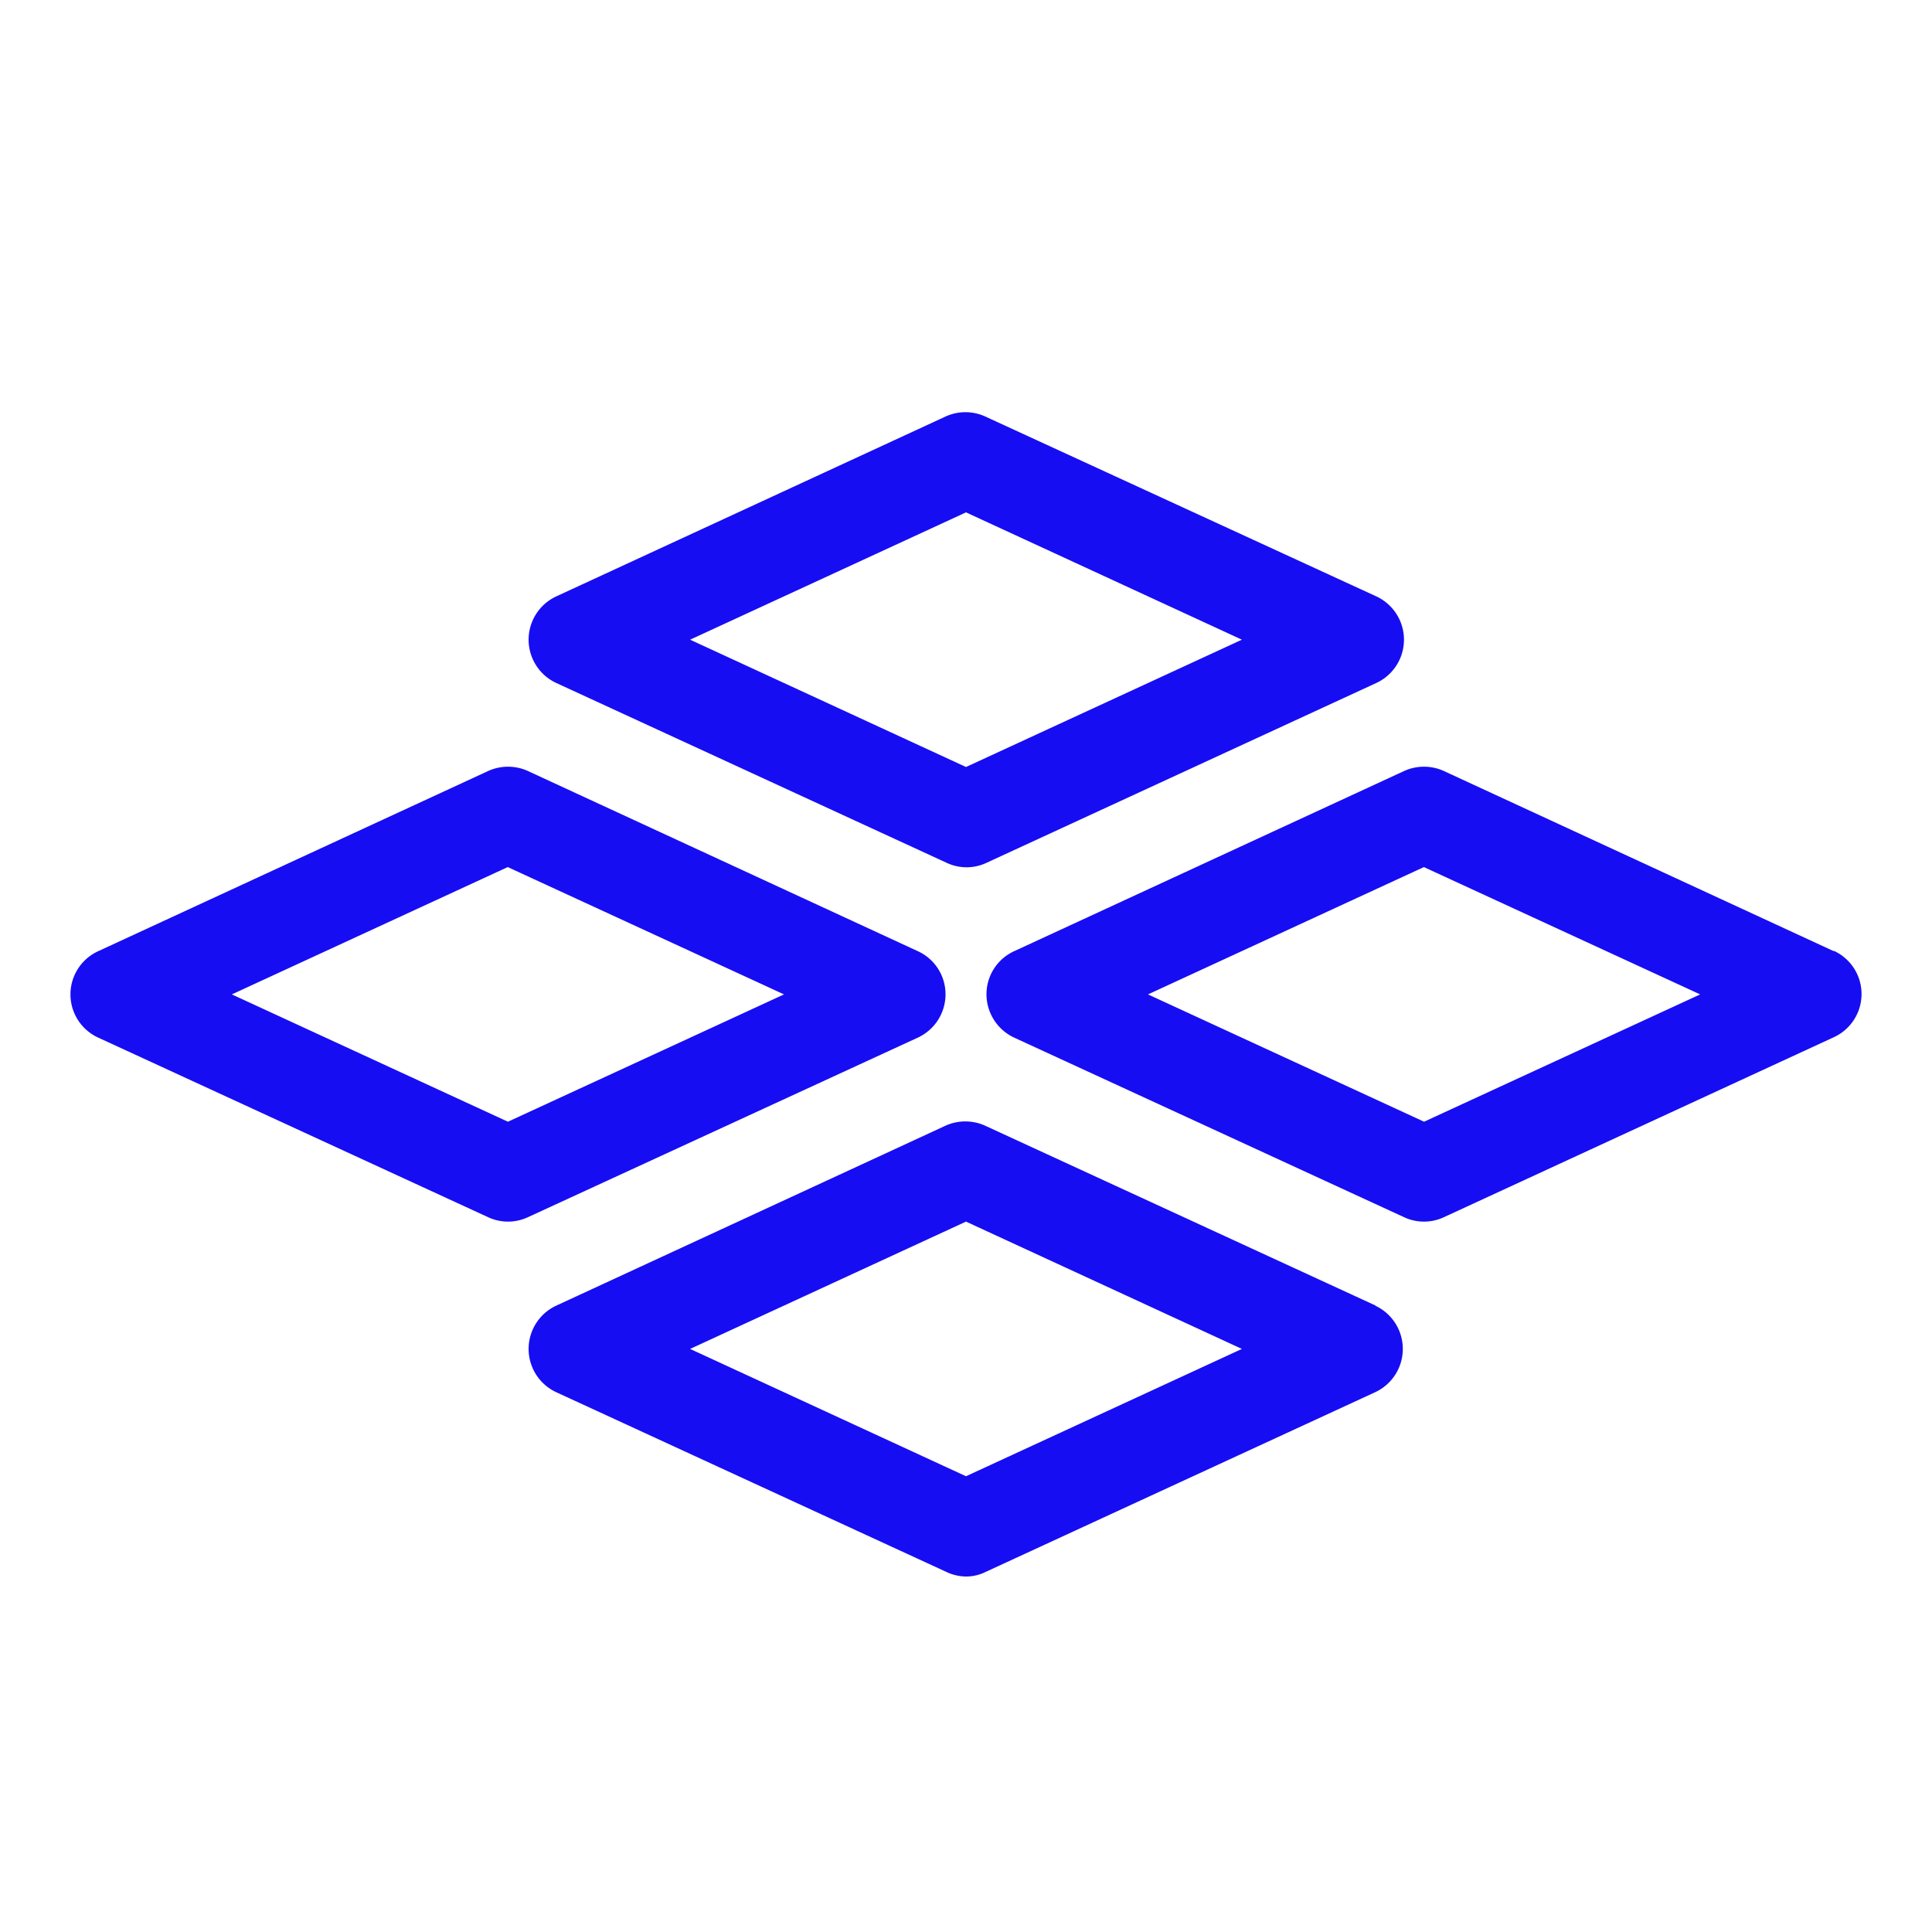
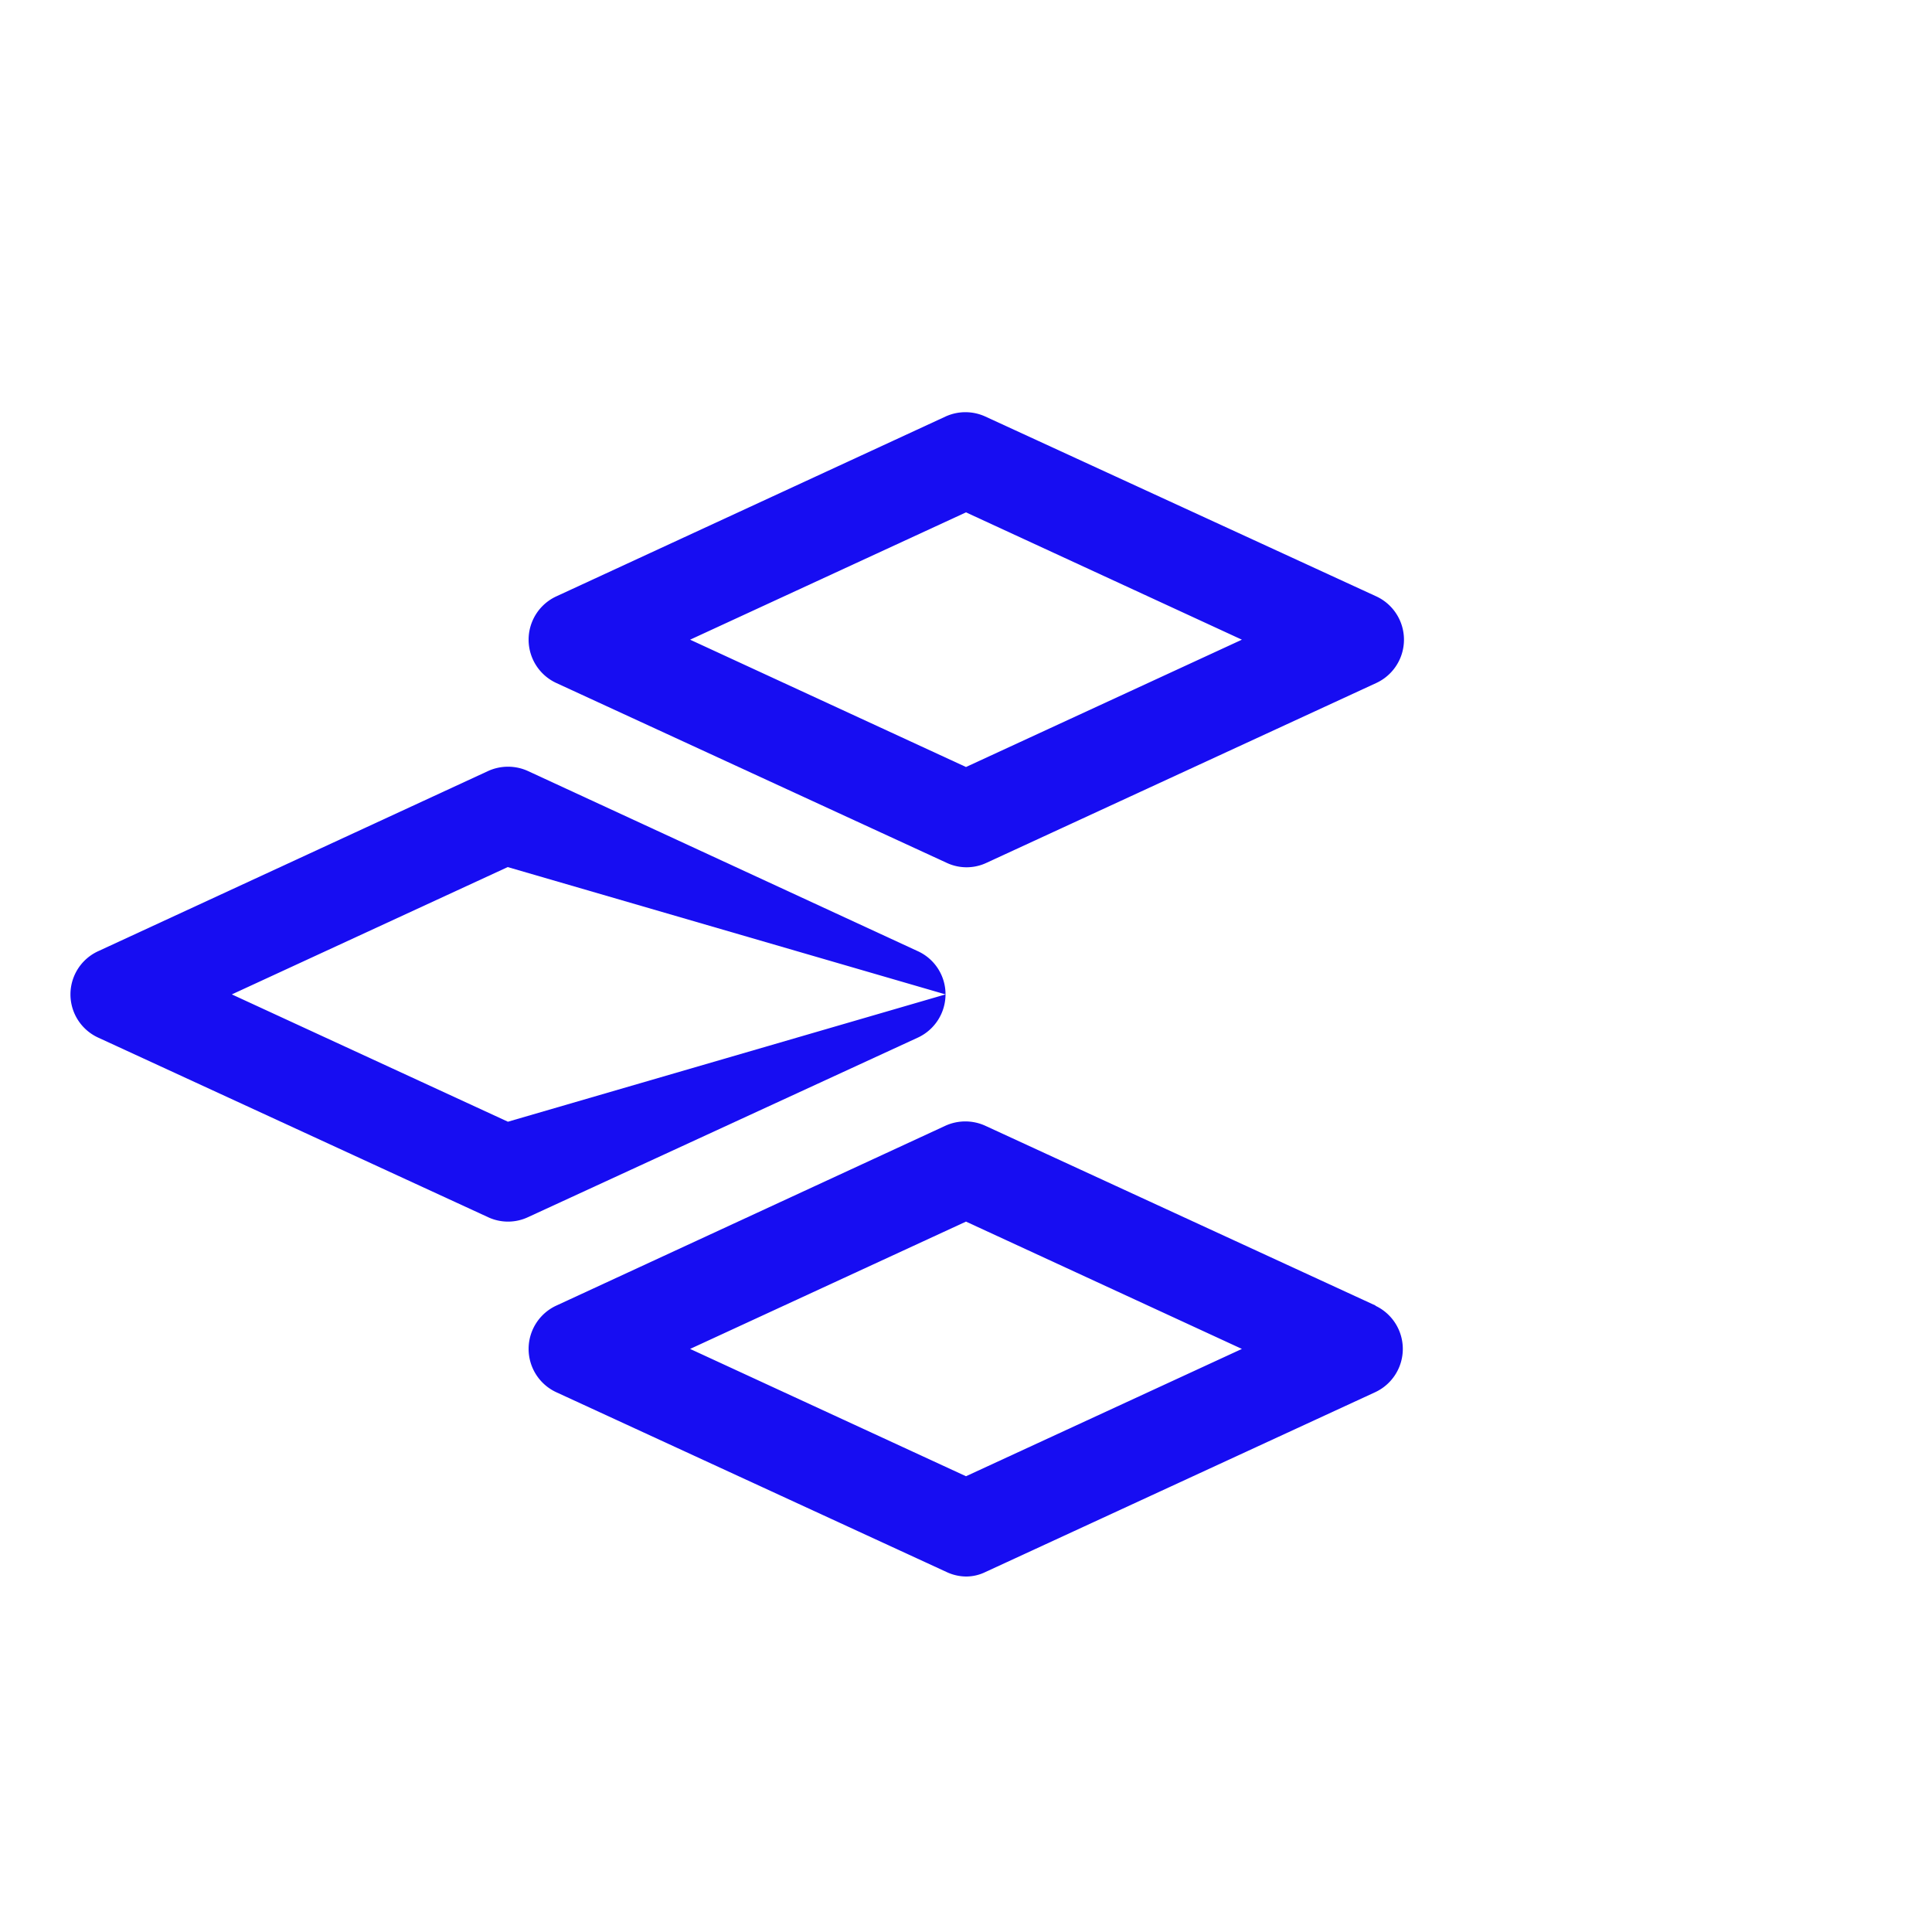
<svg xmlns="http://www.w3.org/2000/svg" id="Layer_1" data-name="Layer 1" viewBox="0 0 100 100">
  <defs>
    <style>.cls-1{fill:#170df2;}</style>
  </defs>
-   <path class="cls-1" d="M94.91,49.23,74.74,39.91a2.49,2.49,0,0,0-2.07,0L52.5,49.23a2.45,2.45,0,0,0-1.44,2.24,2.48,2.48,0,0,0,1.44,2.24L72.67,63a2.44,2.44,0,0,0,2.07,0l20.17-9.31a2.46,2.46,0,0,0,0-4.48ZM88,51.47,73.71,58.06,59.42,51.47,73.7,44.88Z" />
-   <path class="cls-1" d="M48.94,51.47a2.45,2.45,0,0,0-1.44-2.24L27.33,39.91a2.49,2.49,0,0,0-2.07,0L5.09,49.23a2.46,2.46,0,0,0,0,4.48L25.26,63a2.44,2.44,0,0,0,2.07,0L47.5,53.71A2.47,2.47,0,0,0,48.94,51.47Zm-8.36,0L26.29,58.06,12,51.47l14.28-6.59Z" />
+   <path class="cls-1" d="M48.94,51.47a2.45,2.45,0,0,0-1.44-2.24L27.33,39.91a2.49,2.49,0,0,0-2.07,0L5.09,49.23a2.46,2.46,0,0,0,0,4.48L25.26,63a2.44,2.44,0,0,0,2.07,0L47.5,53.71A2.47,2.47,0,0,0,48.94,51.47ZL26.29,58.06,12,51.47l14.28-6.59Z" />
  <path class="cls-1" d="M28.79,35.35,49,44.66a2.42,2.42,0,0,0,2.06,0l20.18-9.31a2.47,2.47,0,0,0,0-4.48L51,21.56a2.47,2.47,0,0,0-2.06,0L28.79,30.87a2.47,2.47,0,0,0,0,4.48Zm6.93-2.24L50,26.52l14.28,6.59L50,39.7Z" />
  <path class="cls-1" d="M71.21,67.58,51,58.27a2.49,2.49,0,0,0-2.07,0L28.79,67.58a2.47,2.47,0,0,0,0,4.48L49,81.37a2.42,2.42,0,0,0,1,.23,2.28,2.28,0,0,0,1-.23l20.18-9.31a2.47,2.47,0,0,0,0-4.48Zm-6.93,2.24L50,76.41,35.72,69.82,50,63.23Z" />
</svg>